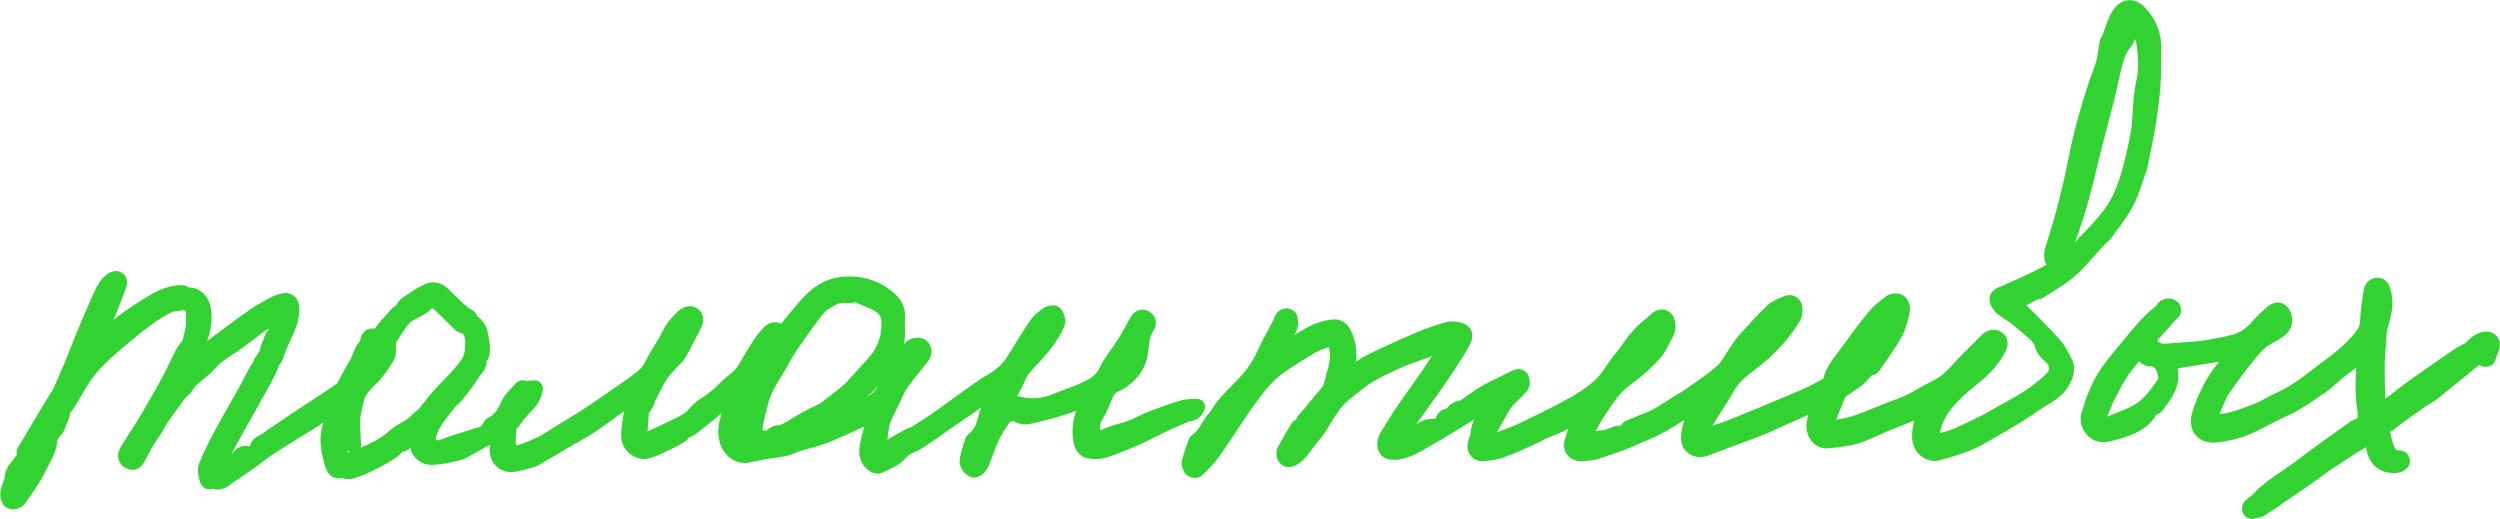
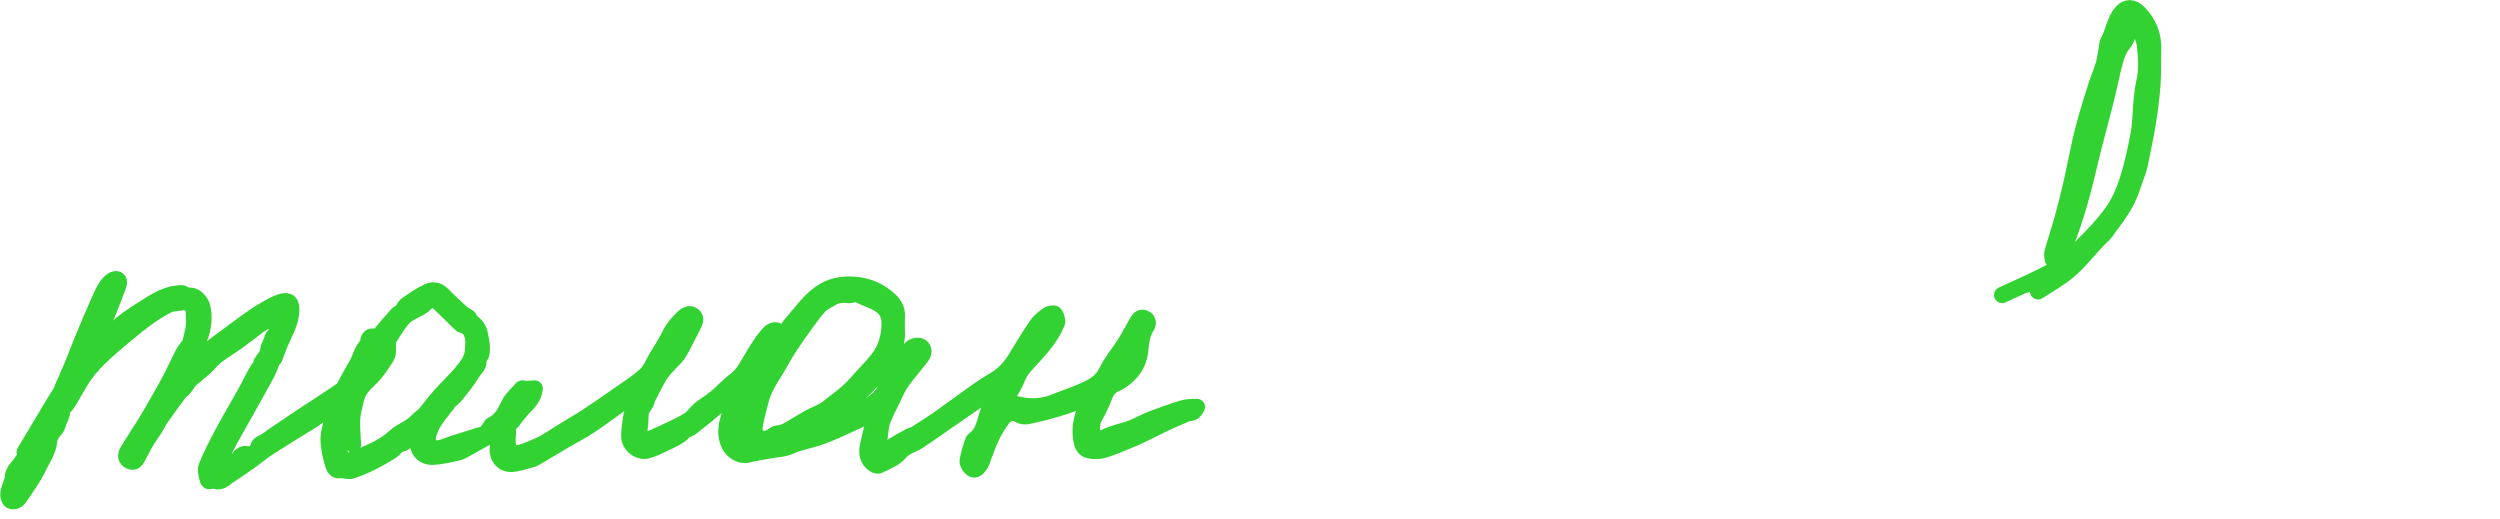
<svg xmlns="http://www.w3.org/2000/svg" id="Layer_2" data-name="Layer 2" viewBox="0 0 434.83 90.28">
  <defs>
    <style> .cls-1 { fill: #32d232; stroke: #32d232; stroke-linecap: round; stroke-linejoin: round; stroke-width: 2.83px; } </style>
  </defs>
  <g id="Layer_1-2" data-name="Layer 1">
    <g>
-       <path class="cls-1" d="m353.72,50.81c-1.19.68-2.41,1.3-3.67,1.97.77.73,1.55,1.42,2.28,2.17,1.68,1.71,3.39,3.38,4.98,5.18.7.8,1.15,1.83,1.68,2.77.71,1.26.21,2.45-.42,3.51-.58.99-1.45,1.75-2.49,2.36-1.76,1.03-3.39,2.27-5.13,3.35-1.81,1.13-3.66,2.19-5.52,3.24-1.05.6-2.11,1.23-3.23,1.66-1.7.65-3.43,1.23-5.19,1.67-1.49.36-2.86-.84-3-2.38-.21-2.26.8-4.16,1.71-6.14-1.19.59-2.34,1.23-3.54,1.76-1.32.58-2.69,1.05-4.02,1.6-1.78.74-3.5,1.66-5.33,2.22-1.59.48-3.29.64-4.95.81-1.65.17-2.5-1.6-2.22-3.01.27-1.31.64-2.61.96-3.91-1.04.47-2.16.98-3.28,1.49-1.16.52-2.32,1.03-3.48,1.55-1.08.48-2.14,1.02-3.24,1.45-1.99.79-4,1.52-6,2.27-1.32.5-2.64.98-3.95,1.49-.94.36-1.83.22-2.48-.47-.31-.33-.42-.98-.39-1.47.13-1.79.73-3.42,1.84-4.86.53-.69.91-1.49,1.22-2.36-.7.49-1.4,1-2.12,1.47-1.36.89-2.72,1.78-4.11,2.63-.95.58-1.93,1.14-2.93,1.64-1.02.51-2.07.93-3.12,1.39-.82.36-1.64.75-2.48,1.06-1.38.51-2.79.97-4.19,1.44-.22.07-.43.18-.66.21-.81.1-1.64.3-2.44.22-1.02-.1-1.53-.77-1.32-1.75.22-1.02.63-2,1.03-2.97.37-.9.85-1.76,1.15-2.83-.29.1-.63.14-.86.32-1.73,1.34-3.63,2.33-5.67,3.09-.99.37-1.89.94-2.86,1.37-1.7.76-3.4,1.55-5.15,2.18-.98.36-2.06.5-3.1.6-.92.08-1.46-.46-1.36-1.36.08-.74.52-1.45.56-2.18.07-1.49,1.07-2.5,1.71-3.69.48-.9,1.04-1.75,1.57-2.63-.28.1-.67.17-.99.37-1.91,1.19-3.79,2.43-5.71,3.6-2.43,1.48-4.86,2.94-7.33,4.34-.93.53-1.95.93-2.98,1.22-.57.17-1.26.11-1.85-.03-.71-.16-.92-1.45-.37-2.37.97-1.61,1.96-3.21,3.02-4.76,1.39-2.04,2.87-4.03,4.26-6.06,1.06-1.54,2.04-3.14,3.08-4.69.23-.35.54-.64.82-.96-.03-.07-.07-.15-.11-.22-.24.04-.49.06-.71.14-2.18.77-4.36,1.55-6.53,2.34-.72.26-1.45.52-2.14.86-1.72.83-3.49,1.59-5.12,2.59-1.46.9-2.76,2.06-4.11,3.13-1.9,1.51-2.97,3.64-4.23,5.64-.51.82-1.18,1.54-1.77,2.31-.61.79-1.18,1.62-1.83,2.38-.33.38-.78.7-1.24.93-.73.36-1.26-.05-1.24-.86,0-.12-.01-.25.04-.34.78-1.39,1.57-2.78,2.39-4.14.08-.13.47-.07.77-.1-.14-1.2,1.08-1.78,1.68-2.71.3-.47.71-.88,1.07-1.31.62-.75,1.27-1.47,1.84-2.25.26-.35.39-.8.52-1.22.19-.63.27-1.3.49-1.92.59-1.69.62-3.4.25-5.12-.16-.76-.73-.98-1.65-.74-1.87.5-3.51,1.5-5.11,2.53-1.62,1.05-3.31,2.04-4.73,3.32-1.35,1.22-2.47,2.72-3.57,4.19-1.29,1.73-2.45,3.55-3.66,5.34-1.02,1.5-1.97,3.03-3.06,4.48-.75,1-1.64,1.89-2.53,2.77-.14.14-.73.09-.83-.07-.23-.34-.47-.85-.38-1.21.29-1.13.72-2.22,1.1-3.33.03-.08.05-.19.11-.23,1.57-.96,2.07-2.78,3.24-4.07.58-.63.93-1.46,1.49-2.11.94-1.09,1.94-2.12,2.95-3.14,1.65-1.66,3.07-3.46,4.05-5.62.91-1.99,2.01-3.89,3.01-5.83.1-.2.09-.48.23-.64.15-.17.41-.31.64-.33.17-.01.5.18.51.3.04.53.15,1.14-.06,1.59-.57,1.25-1.3,2.44-1.93,3.67-.19.38-.25.82-.42,1.37,1.12-.72,2.07-1.37,3.07-1.95,1.88-1.1,3.68-2.39,5.87-2.87,1.9-.42,2.52-.24,3.31,2.09.59,1.75.39,3.51.03,5.26-.06.31-.08.63-.15,1.12.36-.12.66-.16.88-.31,1.17-.76,2.26-1.68,3.5-2.29,2.82-1.39,5.7-2.69,8.6-3.92,1.61-.69,3.29-1.24,4.97-1.71.62-.17,1.4-.05,2.03.15.47.15.87.69.61,1.27-.37.82-.82,1.62-1.3,2.39-.96,1.52-1.93,3.02-2.95,4.49-1.17,1.71-2.39,3.38-3.59,5.06-1.12,1.57-2.24,3.14-3.35,4.72-.11.16-.16.38-.19.58-.03.2,0,.4,0,.61.18-.05.36-.08.53-.15.53-.22,1.05-.44,1.56-.68.77-.36,1.57-.68,2.28-1.14.55-.35,1.05-.42,1.68-.41.72,0,1.52-.17,1.8-1.11.2-.67.7-.88,1.39-.55.24-1.04.94-1.43,1.86-1.59.27-.05.53-.22.77-.39,1.15-.77,2.24-1.65,3.44-2.32,1.63-.92,3.35-1.66,5.01-2.53.44-.23.85-.29,1.03.14.14.34.15.93-.06,1.17-.81.93-1.78,1.73-2.58,2.66-.53.62-.95,1.36-1.32,2.1-.76,1.51-1.9,2.86-2.11,4.62-.02.21,0,.43,0,.64.21-.01.44.02.64-.05,1.31-.44,2.62-.85,3.9-1.36,1.22-.49,2.41-1.05,3.58-1.63,2.46-1.23,4.95-2.42,7.34-3.79,1.61-.92,3.21-1.96,4.54-3.24,1.25-1.2,2.12-2.78,3.17-4.18.22-.3.5-.56.73-.86.95-1.25,1.81-2.59,2.86-3.75.9-1,2.03-1.78,3.02-2.7.49-.46,1.08-.4,1.38-.03.3.38.41,1.03.34,1.53-.07.55-.4,1.08-.68,1.59-.47.87-.87,1.81-1.5,2.56-.87,1.04-1.89,1.97-2.92,2.87-1.29,1.13-2.79,2.05-3.95,3.29-1.19,1.27-2.12,2.78-3.09,4.24-.67,1.01-1.25,2.08-1.8,3.16-.3.59-.46,1.24-.61,1.89-.02.1.43.46.58.42.68-.19,1.33-.51,2.01-.73.32-.1.67-.09,1.01-.12,1.3-.14,2.43-1.27,3.88-.64.13.06.39-.19.65-.33-.08-.22-.17-.44-.28-.72.96-.4,1.9-.84,2.86-1.18,1.98-.7,3.68-1.89,5.43-3,.68-.43,1.41-.81,2.07-1.27,1.99-1.41,4.06-2.74,5.89-4.33,1.03-.89,1.65-2.24,2.46-3.39.48-.68.89-1.42,1.44-2.03,1.59-1.76,3.18-3.53,4.9-5.17.66-.63,1.62-.98,2.49-1.34.6-.25,1.15.03,1.22.72.05.5.03,1.1-.21,1.51-1.39,2.39-3.18,4.41-5.24,6.29-2.09,1.9-4.72,3.24-6.19,5.84-1.28,2.26-2.77,4.39-4.1,6.62-.36.6-.49,1.34-.8,2.24.65-.11,1.13-.13,1.57-.28,1.43-.46,2.87-.9,4.26-1.46,2.57-1.02,5.12-2.1,7.67-3.16,1.67-.69,3.34-1.37,4.99-2.11,1.23-.55,2.43-1.16,3.61-1.81.35-.2.77-.57.85-.93.45-1.99,1.83-3.41,2.95-4.98,1.5-2.09,3.04-4.17,4.67-6.15.79-.95,1.8-1.74,2.79-2.49.33-.25,1.06-.33,1.36-.13.34.22.65.91.56,1.31-.3,1.35-.57,2.77-1.23,3.96-1.12,2.02-2.52,3.89-3.81,5.81-.06.09-.15.21-.24.22-1.2.15-1.55,1.32-2.36,1.93-.92.7-1.91,1.31-2.84,1.99-.28.21-.58.48-.71.79-.71,1.72-1.35,3.47-2.04,5.2-.28.71.22.92.67.84,1.59-.26,3.22-.47,4.74-.99,2.58-.88,5.06-2.05,7.63-2.95,2.15-.75,3.96-2.08,5.98-3.04,1.52-.72,2.75-1.74,3.87-3.01,1.62-1.83,3.43-3.49,5.13-5.25.52-.54,1.13-.79,1.76-.42.6.35.51,1.02.04,1.86-.87,1.56-2,2.89-3.36,4.05-1.58,1.34-3.25,2.61-4.65,4.12-1.7,1.84-3.13,3.9-3.42,6.53-.09.87.11,1.23.98,1.23.76,0,1.48-.19,2.23-.42,1.8-.54,3.39-1.51,5.08-2.25,1.31-.58,2.55-1.34,3.8-2.05,1.7-.95,3.44-1.84,5.05-2.93,1.43-.97,2.83-2.05,4.01-3.29,1.21-1.27.79-3.02-.6-4.1-.52-.41-1.02-1.06-1.17-1.68-.36-1.46-1.52-2.2-2.5-3.07-1.14-1.01-2.33-2-3.63-2.78-.75-.45-1.31-.94-1.66-1.71-.3-.67.07-.92.64-1.15m-21.52,5.5c-.1.46-.07.92-.28,1.21-1.39,1.88-2.84,3.71-4.26,5.57-.16.21-.26.47-.47.85,3.43-1.74,7.91-7.91,7.03-9.84-.56.94-1.07,1.77-1.58,2.62-.08-.07-.26-.24-.44-.41Zm-42.61,5.79c.07.06.15.12.22.17,1.76-1.29,3.26-2.77,3.91-4.92-.09-.07-.17-.13-.26-.2-1.29,1.65-2.58,3.3-3.87,4.94Zm21.01-2.37l.24.19c1.69-1.31,3.03-2.92,4.09-4.76-.08-.07-.16-.14-.24-.21-1.36,1.59-2.73,3.18-4.09,4.78Z" />
      <path class="cls-1" d="m78.04,69.87c-.18-.14-.33-.26-.49-.37l-.14.12c.16.2.32.39.44.55-.82,1.09-1.73,2.12-2.44,3.28-.49.78-.84,1.71-1.02,2.61-.1.48.15,1.21.51,1.55.64.6,1.52.41,2.31.16.51-.17,1-.39,1.51-.56,1.46-.47,2.93-.92,4.39-1.38.43-.13.92-.17,1.26-.42.39-.29.64-.77.95-1.17.07-.09.1-.25.19-.29,1.7-.75,2.4-2.31,3.15-3.83.16-.33.42-.62.66-.91.35-.41.7-.84,1.1-1.2.21-.19.38-.78.85-.24.03.04.24-.1.37-.11.43-.04.87-.06,1.36-.09-.19,1.76-1.32,2.62-2.24,3.63-.54.6-1.02,1.25-1.52,1.88-.05.07-.06.19-.12.23-1.05.66-.7,1.76-.82,2.7-.04.28-.05.57-.02.84.1.66.03,1.71.39,1.89.57.29,1.47.12,2.15-.08,1.14-.35,2.24-.85,3.33-1.35.57-.26,1.1-.62,1.64-.95.97-.6,1.93-1.21,2.9-1.81,1.17-.72,2.36-1.39,3.5-2.15,1.8-1.19,3.58-2.41,5.34-3.65,1.61-1.13,3.29-2.18,4.74-3.5.86-.78,1.32-2,1.94-3.04.79-1.31,1.64-2.6,2.31-3.97.6-1.23,1.46-2.21,2.43-3.11.3-.27.83-.55,1.16-.46.64.16,1,.72.69,1.41-.35.79-.77,1.56-1.17,2.32-.55,1.06-1.05,2.16-1.7,3.16-.43.66-1.09,1.17-1.62,1.77-.57.65-1.19,1.27-1.63,2.01-.77,1.28-1.42,2.63-2.1,3.96-.11.22-.09.52-.21.73-.22.41-.52.78-.76,1.18-.09.16-.15.35-.17.53-.07.82-.05,1.66-.17,2.47-.17,1.15.11,2.01.86,2.27.19.07.46.1.64.02,1.37-.6,2.73-1.21,4.07-1.86,1.07-.52,2.16-1.02,3.14-1.68.66-.45,1.1-1.23,1.73-1.74.91-.74,1.95-1.32,2.85-2.07,1.14-.94,2.11-2.09,3.3-2.95,1.53-1.11,2.22-2.74,3.14-4.25.76-1.26,1.55-2.53,2.49-3.65.95-1.13,1.69-1.09,2.45-.17.07.08.19.12.39.24.48-.74.86-1.53,1.42-2.16,1.59-1.81,2.97-3.83,4.98-5.24,1.71-1.2,3.65-1.57,5.67-1.45,1.9.11,3.72.69,5.26,1.81,1.22.89,2.42,1.9,2.33,3.7-.06,1.07,0,2.14,0,3.22,0,1.74-.92,3.15-1.77,4.54-1.52,2.48-3.56,4.54-5.69,6.51-2.46,2.27-5.25,4.04-8.16,5.65-.04.02-.05.1-.16.29.33-.02.6.02.82-.07.92-.38,1.81-.82,2.74-1.19.99-.39,2.01-.69,2.99-1.09.8-.32,1.56-.74,2.33-1.11.51-.24,1.06-.43,1.53-.74.6-.38,1.12-.88,1.69-1.3,1.55-1.11,2.05-2.88,2.81-4.48.25-.52.51-1.05.85-1.51.77-1.05,1.56-2.09,2.4-3.08.49-.57,1.6-.7,1.97-.25.54.65.2,1.25-.23,1.8-1.11,1.41-2.3,2.77-3.34,4.23-.63.88-1.04,1.92-1.52,2.9-.62,1.26-1.29,2.5-1.77,3.81-.32.86-.34,1.83-.48,2.75-.1.68-.2,1.36-.26,2.05-.04.45-.03.9-.04,1.35.1.08.2.15.31.23.47-.45.92-.93,1.43-1.34.48-.39,1.01-.73,1.55-1.05.73-.44,1.49-.85,2.24-1.25.33-.17.73-.22,1.04-.42,1.47-.94,2.94-1.87,4.37-2.88,2.13-1.5,4.22-3.08,6.35-4.58.99-.7,2.02-1.35,3.06-1.96,1.63-.96,2.8-2.32,3.76-3.92,1.13-1.88,2.28-3.76,3.52-5.57.48-.71,1.21-1.28,1.91-1.79.3-.22,1.1-.33,1.19-.19.27.44.57,1.13.4,1.54-.87,2.16-2.36,3.93-3.89,5.65-1.12,1.26-2.41,2.35-3.05,4.03-.5,1.32-1.36,2.5-2.04,3.75-.15.28-.16.62-.25,1,.27,0,.4.06.48.01,1.07-.63,2.08-.11,3.15.02,1.75.21,3.54.05,5.23-.66,1.65-.68,3.36-1.21,4.99-1.94,1.62-.73,3.16-1.51,4.03-3.33.82-1.72,2.12-3.22,3.15-4.85.76-1.21,1.42-2.49,2.14-3.73.28-.48.55-1.03,1.27-.74.77.31.66,1.04.37,1.47-.85,1.28-.95,2.72-1.1,4.14-.2,1.96-1.08,3.5-2.57,4.71-.51.41-1.07.81-1.67,1.06-.97.41-1.55,1.06-1.93,2.06-.5,1.32-1.14,2.61-1.82,3.85-.55,1-.35,2.07-.44,3.11-.02.18.34.57.51.57.65-.02,1.36-.02,1.91-.3,1.26-.63,2.61-.9,3.92-1.32,1.1-.35,2.12-.93,3.18-1.4.5-.22,1-.44,1.52-.62,1.57-.56,3.14-1.16,4.74-1.63.8-.24,1.66-.25,2.52-.26-.3.59-.59,1.05-1.32,1.06-.35,0-.71.21-1.06.36-.97.41-1.94.81-2.89,1.26-1.44.68-2.87,1.42-4.3,2.11-.62.3-1.26.59-1.9.85-1.55.63-3.08,1.32-4.67,1.81-.81.25-1.79.27-2.62.09-.9-.19-1.23-1.1-1.36-1.96-.35-2.31.21-4.42,1.41-6.4.17-.28.22-.62.4-1.14-1.56.63-2.84,1.21-4.16,1.67-1.38.48-2.81.85-4.22,1.24-.73.2-1.48.32-2.21.52-.82.23-1.58.24-2.3-.28-.53-.38-1.93-.12-2.48.63-.78,1.06-1.51,2.19-2.07,3.38-.68,1.43-1.16,2.95-1.74,4.43-.07.19-.19.36-.3.53-.33.46-.78.95-1.31.59-.4-.27-.83-.94-.77-1.36.16-1.14.57-2.24.9-3.35.05-.15.19-.3.32-.4,1.44-1.08,1.71-2.71,2.2-4.29.46-1.48,1.23-2.86,1.87-4.28.08-.18.15-.37.1-.72-1.21.81-2.43,1.62-3.63,2.44-1.9,1.3-3.8,2.62-5.69,3.93-1.53,1.06-3.04,2.15-4.6,3.18-.64.42-1.38.66-2.05,1.04-.4.23-.8.51-1.1.86-1.02,1.2-2.45,1.73-3.8,2.37-.19.09-.56-.04-.77-.18-1.19-.78-1.35-1.98-1.09-3.23.34-1.66.81-3.3,1.21-4.95.1-.42.16-.84.25-1.37-1.09.66-2.03,1.37-3.08,1.84-2.38,1.08-4.71,2.26-7.21,3.08-1.53.5-3.14.75-4.64,1.44-1.21.55-2.67.55-4.02.81-1.16.22-2.32.41-3.47.69-1.22.29-2.73-.6-3.28-1.99-.55-1.38-.46-2.75-.05-4.15.4-1.35.67-2.73,1-4.1-.08-.07-.15-.15-.23-.22-.58.4-1.18.77-1.73,1.2-.88.7-1.71,1.47-2.58,2.18-1.02.83-2.04,1.65-3.09,2.45-.23.18-.56.22-.92.35-.25.25-.55.7-.97.95-.87.53-1.78.99-2.71,1.41-.99.46-1.98.98-3.03,1.22-1.21.28-3.06-.88-2.97-2.7.07-1.51.27-2.97.64-4.42.19-.75.56-1.45.82-2.19.1-.28.13-.58.19-.86-.08-.06-.16-.12-.24-.18-.6.45-1.18.92-1.79,1.36-2.09,1.51-4.15,3.07-6.29,4.51-1.45.98-3.02,1.77-4.53,2.66-1.77,1.04-3.53,2.11-5.31,3.14-.27.16-.59.22-.9.3-.98.24-1.96.61-2.96.68-1.84.13-2.75-1.46-2.44-3.09.08-.43.3-.84.31-1.26,0-.32-.16-.72-.38-.93-.14-.13-.59-.08-.82.05-1.47.79-2.92,1.63-4.39,2.43-.57.31-1.14.69-1.75.83-1.47.32-2.96.69-4.46.73-1.78.04-2.8-1.55-2.37-3.28.06-.24-.09-.53-.18-.95-.88.69-1.56,1.29-2.32,1.78-.35.23-.84.24-1.41.38,0,.56-.5.9-1.19,1.33-2.08,1.27-4.21,2.4-6.53,3.15-.46.15-1.04-.04-1.56-.08-.06,0-.13-.14-.16-.13-.95.5-1.32-.31-1.49-.86-.38-1.23-.66-2.51-.77-3.78-.18-1.91.69-3.66,1.1-5.48.04-.19.05-.39.08-.59-.08-.05-.15-.1-.23-.14-.52.37-1.03.73-1.55,1.1-.12.08-.26.25-.35.23-.72-.2-1.04.42-1.51.72-2.63,1.63-5.27,3.22-7.87,4.89-1.27.82-2.43,1.81-3.67,2.69-1.19.84-2.41,1.64-3.62,2.46-.09.06-.19.13-.27.2-.91.77-1.53.84-2.46.25-.2.48-.59.49-.69.05-.18-.73-.44-1.61-.19-2.24.8-1.97,1.77-3.88,2.78-5.76,1.32-2.47,2.76-4.87,4.12-7.32.69-1.25,1.28-2.57,2.02-3.79.21-.35.81-.45,1.23-.67-.06-.05-.28-.21-.63-.46.26-.39.53-.79.77-1.14.39.26.72.47,1.1.72-.32.77-.61,1.64-1.04,2.43-1.24,2.3-2.53,4.58-3.81,6.86-1.06,1.91-2.18,3.79-3.18,5.73-.65,1.27-1.13,2.63-1.68,3.95.07.08.15.16.22.24,1.11-.63,2.23-1.25,3.6-2.02.17-.36.71-1.11,1.46-.92.51.13.81-.04,1.18-.14.29-.08.55-.25.87-.41-.27-.83.21-1.21.96-1.54.6-.26,1.1-.74,1.65-1.11,1.68-1.14,3.36-2.28,5.05-3.4,2.26-1.5,4.56-2.94,6.78-4.49.47-.33.71-.99,1.02-1.53.54-.94,1.01-1.93,1.59-2.85.73-1.15.87-2.61,1.96-3.57.08-.07.08-.26.08-.39.02-.79.38-1.17,1.11-.98.54.14.74-.08,1.05-.47.94-1.19,1.95-2.33,2.96-3.46.16-.18.46-.23.64-.31.31-.45.54-1.04.96-1.34,1.19-.84,2.42-1.68,3.74-2.29.74-.34,1.66-.26,2.38.48,1.15,1.17,2.36,2.28,3.57,3.38.35.32,1.02.45,1.17.82.21.54.64.78.99,1.12.86.83.88,1.96,1.1,3,.14.64.09,1.33.02,1.99-.04.31-.33.6-.61,1.06.41.84-.53,1.49-.96,2.21-.82,1.37-1.85,2.61-2.84,3.87-.35.45-.82.79-1.31,1.25Zm70.76-18.77c-.59.11-.94.26-1.26.22-1.04-.15-2.02-.03-2.92.51-.72.43-1.54.78-2.1,1.38-.94,1-1.72,2.14-2.53,3.25-1.01,1.39-2.01,2.8-2.94,4.24-.78,1.21-1.42,2.51-2.19,3.73-1.05,1.67-2.1,3.33-2.58,5.27-.37,1.47-.8,2.94-1.03,4.44-.26,1.71,1.05,2.65,2.64,1.99.48-.2.92-.73,1.38-.74,1.24-.04,2.12-.78,3.11-1.33.8-.45,1.57-.96,2.37-1.39,1.1-.6,2.36-1,3.31-1.77,1.65-1.34,3.44-2.52,4.85-4.16,1.23-1.43,2.61-2.75,3.78-4.23,1.61-2.03,2.17-4.43,2.02-7-.01-.22-.11-.44-.18-.66-.3-1.01-1.05-1.65-1.92-2.13-.67-.37-1.41-.64-2.11-.95-.44-.19-.88-.38-1.32-.56.03-.07.05-.14.08-.22.41-.11.83-.22,1.24-.33-.02-.07-.04-.13-.05-.2-.84.03-1.68.06-2.52.09,0,.06-.02.12-.02.17.21.09.43.19.88.39Zm-88.84,21.56c-.08-.02-.15-.03-.23-.05-.17.51-.47,1.01-.49,1.52-.06,1.63-.74,3.22-.07,4.91.38.96.89,1.39,1.89.98.77-.31,1.56-.58,2.33-.9,1.91-.8,3.75-1.72,5.29-3.13,1.18-1.08,2.78-1.52,3.87-2.72.42-.46.98-.79,1.39-1.26.89-1.02,1.67-2.13,2.57-3.13,1.19-1.34,2.52-2.56,3.67-3.93,1-1.19,2.05-2.43,2.1-4.13.02-.84.17-1.75-.09-2.51-.25-.75-.68-1.59-1.69-1.76-.23-.04-.44-.26-.62-.44-1.2-1.16-2.35-2.37-3.59-3.49-.81-.74-1.7-.58-2.4.23-.23.27-.57.46-.88.65-.93.56-2.05.93-2.77,1.69-1.03,1.09-1.8,2.45-2.62,3.73-.18.28-.12.71-.16,1.08-.06.67.11,1.48-.2,1.98-.87,1.39-1.79,2.81-2.98,3.92-1.09,1.02-2.02,2.03-2.36,3.49-.27,1.15-.61,2.3-.68,3.46-.09,1.38.08,2.77.15,4.42-1.12-1.47-1.3-3.03-1.45-4.6Zm70.78,4.8c-.1-.28-.15-.47-.24-.64-.73-1.35-1.16-2.68-.71-4.3.81-2.87,1.45-5.78,3.14-8.32.17-.25.19-.6.28-.9-.49.18-.83.41-1.1.7-1.76,1.87-1.99,4.48-3.23,6.61.26,1.41-.67,2.63-.6,4.06.1,1.88.48,2.53,2.46,2.8Zm63.94-12.75c1.51-.66,2.47-2.28,2.13-3.66-.74,1.26-1.4,2.4-2.13,3.66Z" />
-       <path class="cls-1" d="m412.31,75.62c-1.04.64-1.94,1.19-2.84,1.75-1.52.97-3.05,1.93-4.55,2.94-1.33.9-2.61,1.89-3.93,2.81-1.68,1.17-3.37,2.32-5.07,3.48-.98.67-1.96,1.34-2.96,1.98-.12.08-.36-.03-.45-.04-.2.1-.43.25-.69.31-.12.03-.38-.07-.41-.17-.05-.16-.04-.44.06-.54.48-.44,1.07-.78,1.49-1.26,1.48-1.67,3.35-2.81,5.16-4.06,1.84-1.27,3.6-2.65,5.41-3.97,1.97-1.43,3.95-2.83,5.93-4.25.14-.1.28-.22.44-.27,1.59-.49,1.78-1.5,1.53-3.06-.52-3.11-.26-6.26-.03-9.39.01-.17.03-.35.03-.52,0-.23-.02-.45-.04-.84-.58.42-1.24.66-1.51,1.13-.9,1.56-2.57,2.19-3.76,3.39-.48.48-1.03.9-1.55,1.35-.11.1-.2.22-.32.3-2.28,1.55-4.48,3.2-7.02,4.34-2.33,1.04-4.53,2.4-6.9,3.36-1.54.63-3.25.97-4.92,1.16-2.27.25-3.42-1.32-2.73-3.5.96-3.07,2.41-5.87,4.49-8.35.66-.78,1.15-1.71,1.8-2.69-4.03.64-7.98,1.27-11.78,1.87.09.91.28,1.84.25,2.76-.02.68-.22,1.41-.53,2.02-.5.96-1.13,1.87-1.78,2.75-.22.3-.66.43-.99.65-.13.09-.29.19-.35.33-.82,1.7-2.41,2.41-4,3.08-.86.36-1.8.54-2.7.82-1.59.5-2.88.06-3.58-1.39-.23-.48-.28-1.18-.12-1.69.79-2.6,1.71-5.16,3.28-7.4,1.13-1.62,2.42-3.12,3.69-4.64,1.72-2.07,3.38-4.21,5.55-5.86.27-.2.38-.61.66-.79.25-.16.69-.27.93-.16.39.18.73.53.2,1.01-.36.32-.67.7-.99,1.06-1.46,1.63-2.93,3.24-4.36,4.9-1.18,1.37-2.4,2.73-3.41,4.22-.98,1.44-1.77,3.02-2.57,4.58-.45.88-.72,1.84-1.14,2.73-.52,1.12-.02,2,1.2,2.01.17,0,.36.01.52-.05,1.61-.67,3.28-1.24,4.8-2.07,2.17-1.18,3.54-3.22,4.89-5.19.34-.49.14-1.51-.09-2.2-.42-1.27-1.29-2.11-2.78-2.1-.25,0-.68-.3-.7-.49-.04-.45-.01-1.01.24-1.33.15-.19.93-.17,1.16.05.72.68,1.52.75,2.42.68,1.93-.15,3.86-.25,5.79-.44,1.03-.1,2.04-.3,3.06-.5,1.03-.2,2.06-.4,3.07-.68,1.45-.41,2.64-1.24,3.67-2.36.91-1,1.86-1.98,2.9-2.83.87-.7,1.6-.26,1.83.85.25,1.19-.39,1.88-1.24,2.43-.96.63-2.1,1.05-2.94,1.81-1.15,1.06-2.13,2.32-3.1,3.55-1.15,1.46-2.24,2.97-3.3,4.49-.41.58-.73,1.24-1.02,1.89-.44,1.01-.86,2.03-1.18,3.07-.24.81.17,1.09,1.04,1.05,2.45-.11,4.69-1.01,6.93-1.85,1.55-.58,2.96-1.54,4.48-2.22,2.88-1.29,5.25-3.34,7.74-5.19,1.99-1.48,3.97-2.98,5.6-4.87.86-.99,1.66-2.01,1.69-3.5.04-1.64.35-3.28.56-4.92.08-.65.37-1.26,1.09-1.24.65.02.73.63.9,1.19.59,1.99,0,3.81-.52,5.69-.32,1.13-.3,2.35-.39,3.54-.09,1.2-.19,2.41-.2,3.61,0,1.83.06,3.66.1,5.49.02.79.07,1.59.11,2.57.77-.45,1.37-.73,1.9-1.11,1.01-.72,1.98-1.5,2.96-2.26.37-.28.73-.57,1.11-.84,2.65-1.86,5.29-3.73,7.96-5.56.69-.48,1.5-.8,2.2-1.26.44-.29.75-.79,1.2-1.08.44-.29.96-.58,1.46-.61.85-.04,1.2.51.95,1.32-.2.66-.47,1.29-.71,1.93l-.43.06c-.07-.18-.09-.48-.21-.53-.26-.11-.69-.25-.85-.12-2.62,2.09-5.18,4.25-7.8,6.34-.81.65-1.76,1.11-2.62,1.71-1.42.99-2.81,2.02-4.22,3.04-.55.4-1.05.9-1.66,1.18-.53.24-.65.58-.54,1.02.31,1.32.44,2.69,1.25,3.88.37.53.68.88,1.36.84.39-.03.95-.04.86.54-.04.23-.55.54-.86.56-2.29.17-3.55-.9-3.93-3.19-.12-.69-.43-1.35-.68-2.11Z" />
      <path class="cls-1" d="m4.3,78.63c.88-1.47,1.76-2.93,2.63-4.4.75-1.25,1.48-2.51,2.24-3.76.77-1.26,1.59-2.5,2.31-3.79.25-.45.28-1.02.43-1.58.44-.01.86-.03,1.29-.04.13-.59-.18-1.3.76-1.64.38-.13.53-.9.72-1.25.42-.2.87-.33,1.2-.6.43-.37.76-.85,1.13-1.29.11-.13.2-.29.32-.41,1.31-1.23,2.56-2.55,3.97-3.66,1.51-1.18,3.15-2.2,4.77-3.22.89-.56,1.83-1.09,2.81-1.46.84-.32,1.78-.5,2.68-.53.4-.01.82.47,1.21.77.13.1.19.3.45.38-.07-.24-.14-.48-.21-.73.89-.03,1.91.94,2.16,1.97.46,1.91.16,3.75-.51,5.53-.67,1.8-1.43,3.56-2.17,5.39.11.03.3.14.35.1.9-.83,1.88-1.61,2.66-2.55,1.25-1.51,2.91-2.51,4.43-3.68,1.37-1.06,2.78-2.07,4.2-3.06.91-.63,1.87-1.19,2.84-1.73.64-.36,1.32-.7,2.02-.9,1.31-.37,1.72.26,1.66,1.58-.11,2.19-1.24,3.94-2.03,5.85-.32.77-.59,1.55-.89,2.35-1.26-.85-1.33-1.19-.67-2.51.18-.35.28-.75.43-1.16.13.12.23.21.29.26.36-1.4.73-2.82,1.08-4.21-.1-.09-.16-.17-.17-.16-1.07.59-2.14,1.18-3.2,1.78-.31.18-.6.4-.89.62-1.11.84-2.2,1.7-3.33,2.51-1.21.86-2.49,1.62-3.67,2.52-.72.55-1.26,1.32-1.94,1.93-.89.8-1.84,1.54-2.75,2.32-.16.14-.21.4-.36.57-.48.57-.75,1.49-1.87,1.17.15.13.3.25.47.39-1.07,1.47-2.15,2.93-3.2,4.42-.38.54-.64,1.16-1,1.72-.5.79-1.06,1.54-1.54,2.34-.5.84-.91,1.74-1.4,2.58-.31.54-.57,1.24-1.44.82-.65-.32-.81-.97-.35-1.71,1.11-1.79,2.25-3.56,3.36-5.35.41-.66.8-1.33,1.18-2.01.95-1.68,1.93-3.34,2.83-5.04.79-1.49,1.47-3.03,2.24-4.52.24-.47.59-.88.9-1.31.1-.14.29-.25.33-.4.25-1.05.56-2.1.68-3.18.1-.9-.02-1.83-.05-2.74-.03-.8-1.15-1.55-1.95-1.37-.58.13-1.19.13-1.78.23-.28.05-.55.16-.8.28-2.42,1.22-4.55,2.87-6.62,4.59-1.51,1.26-3.05,2.5-4.49,3.85-1.17,1.1-2.32,2.27-3.25,3.57-1.14,1.59-2.01,3.36-3.06,5.02-.38.59-.94,1.06-1.42,1.59.11.06.33.18.43.24-.14.4-.18.72-.35.98-.36.56-.29,1.24-.84,1.82-.5.53-.99,1.23-1.07,2.26-.12,1.37-1.05,2.68-1.67,3.99-.37.78-.78,1.55-1.24,2.28-.71,1.12-1.47,2.2-2.21,3.29-.37.55-.99.79-1.5.53-.29-.15-.48-.85-.41-1.26.13-.78.46-1.54.71-2.3.03-.08.11-.16.1-.24-.17-1.38,1.05-2.05,1.58-3.06-.03.57-.06,1.14-.1,1.9,1.47-1.02,1.45-2.41,1.82-3.87-.49.15-.87.26-1.25.37Z" />
      <path class="cls-1" d="m17.61,51.54c.46-1.02.97-2.09,1.89-2.74.32-.23.82-.37,1.07-.07.2.24.11.6,0,.9-1.21,3.37-2.59,6.69-4.13,9.92-.69,1.44-1.41,2.87-2.16,4.29-.62,1.17-1.18,2.48-2.12,3.43-.24.24-1.48,1.41-1.32.48.13-.73.63-1.53.92-2.21s.6-1.42.87-2.1c.52-1.34,1.05-2.67,1.59-4,1.08-2.66,2.21-5.29,3.39-7.91Z" />
      <path class="cls-1" d="m348.24,51.3c3.11-1.44,6.28-2.75,9.27-4.47,1.74-1.01,3.25-2.6,4.74-4.1,1.81-1.83,3.64-3.69,5.15-5.81,1.15-1.61,2.02-3.57,2.65-5.52.84-2.62,1.43-5.37,1.94-8.11.34-1.83.32-3.73.5-5.6.11-1.14.22-2.29.48-3.39.51-2.16.34-4.32.11-6.46-.1-.95-.59-1.87-1.01-2.73-.14-.29-.6-.39-.94-.6-.06-.18-.14-.48-.29-.74-.02-.04-.33.13-.51.2.09.21.18.42.22.51-.22.41-.62.81-.58,1.13.12,1.01-.35,1.54-.88,2.24-.59.79-.98,1.85-1.25,2.86-.58,2.14-.99,4.34-1.53,6.5-.71,2.84-1.49,5.65-2.21,8.49-.7,2.77-1.31,5.58-2.07,8.33-.66,2.38-1.39,4.74-2.24,7.04-.46,1.25-1.2,2.37-1.88,3.5-.16.27-.58.34-.88.5-.01-.4-.13-.83-.03-1.19.57-2.01,1.23-3.99,1.79-6,.54-1.96,1.04-3.93,1.49-5.92.55-2.4,1-4.84,1.54-7.24.34-1.52.74-3.02,1.17-4.51.53-1.85,1.1-3.68,1.69-5.51.4-1.23.94-2.41,1.28-3.66.3-1.13.42-2.31.62-3.47.01-.07,0-.16.04-.22,1.02-1.65,1.14-3.83,2.49-5.28.83-.89,1.87-.84,2.84.12,1.74,1.74,2.64,3.87,2.55,6.54-.07,1.97.02,3.96-.12,5.92-.16,2.18-.43,4.36-.78,6.52-.4,2.5-.94,4.96-1.43,7.44-.08.43-.22.85-.37,1.26-.66,1.78-1.16,3.66-2.04,5.29-1,1.85-2.3,3.5-3.52,5.19-.41.56-.98.97-1.45,1.48-1.62,1.73-3.12,3.64-4.89,5.17-1.66,1.44-3.58,2.49-5.41,3.67" />
    </g>
  </g>
</svg>